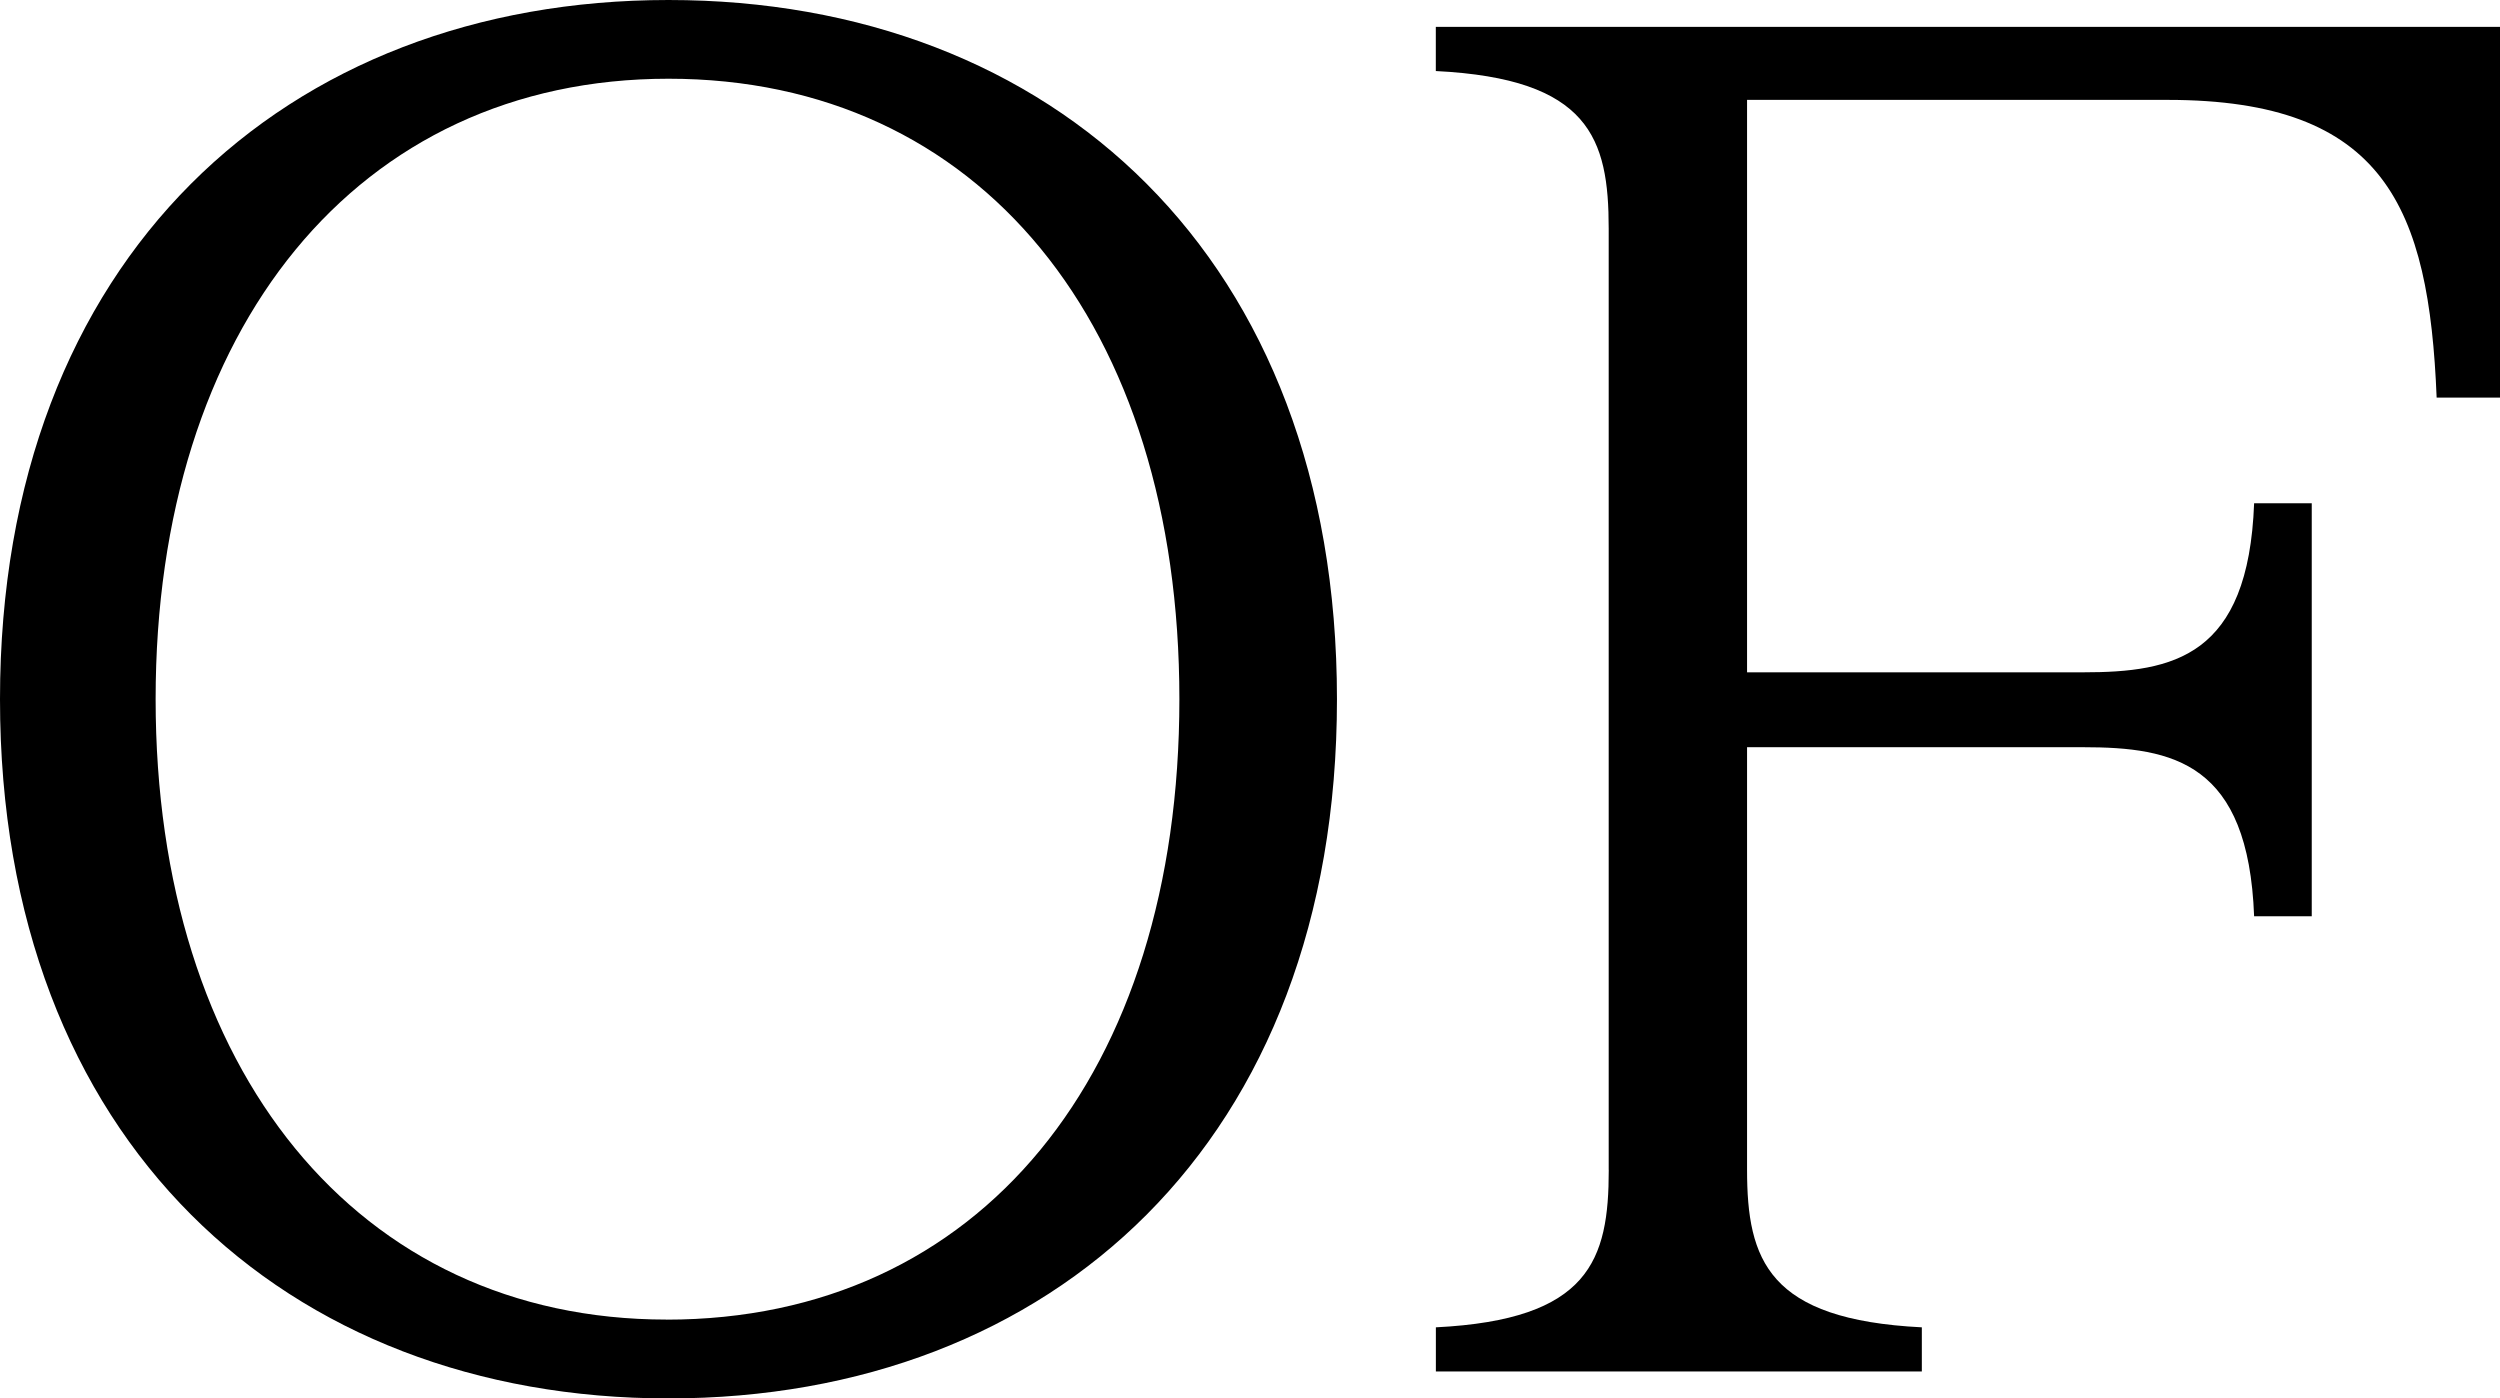
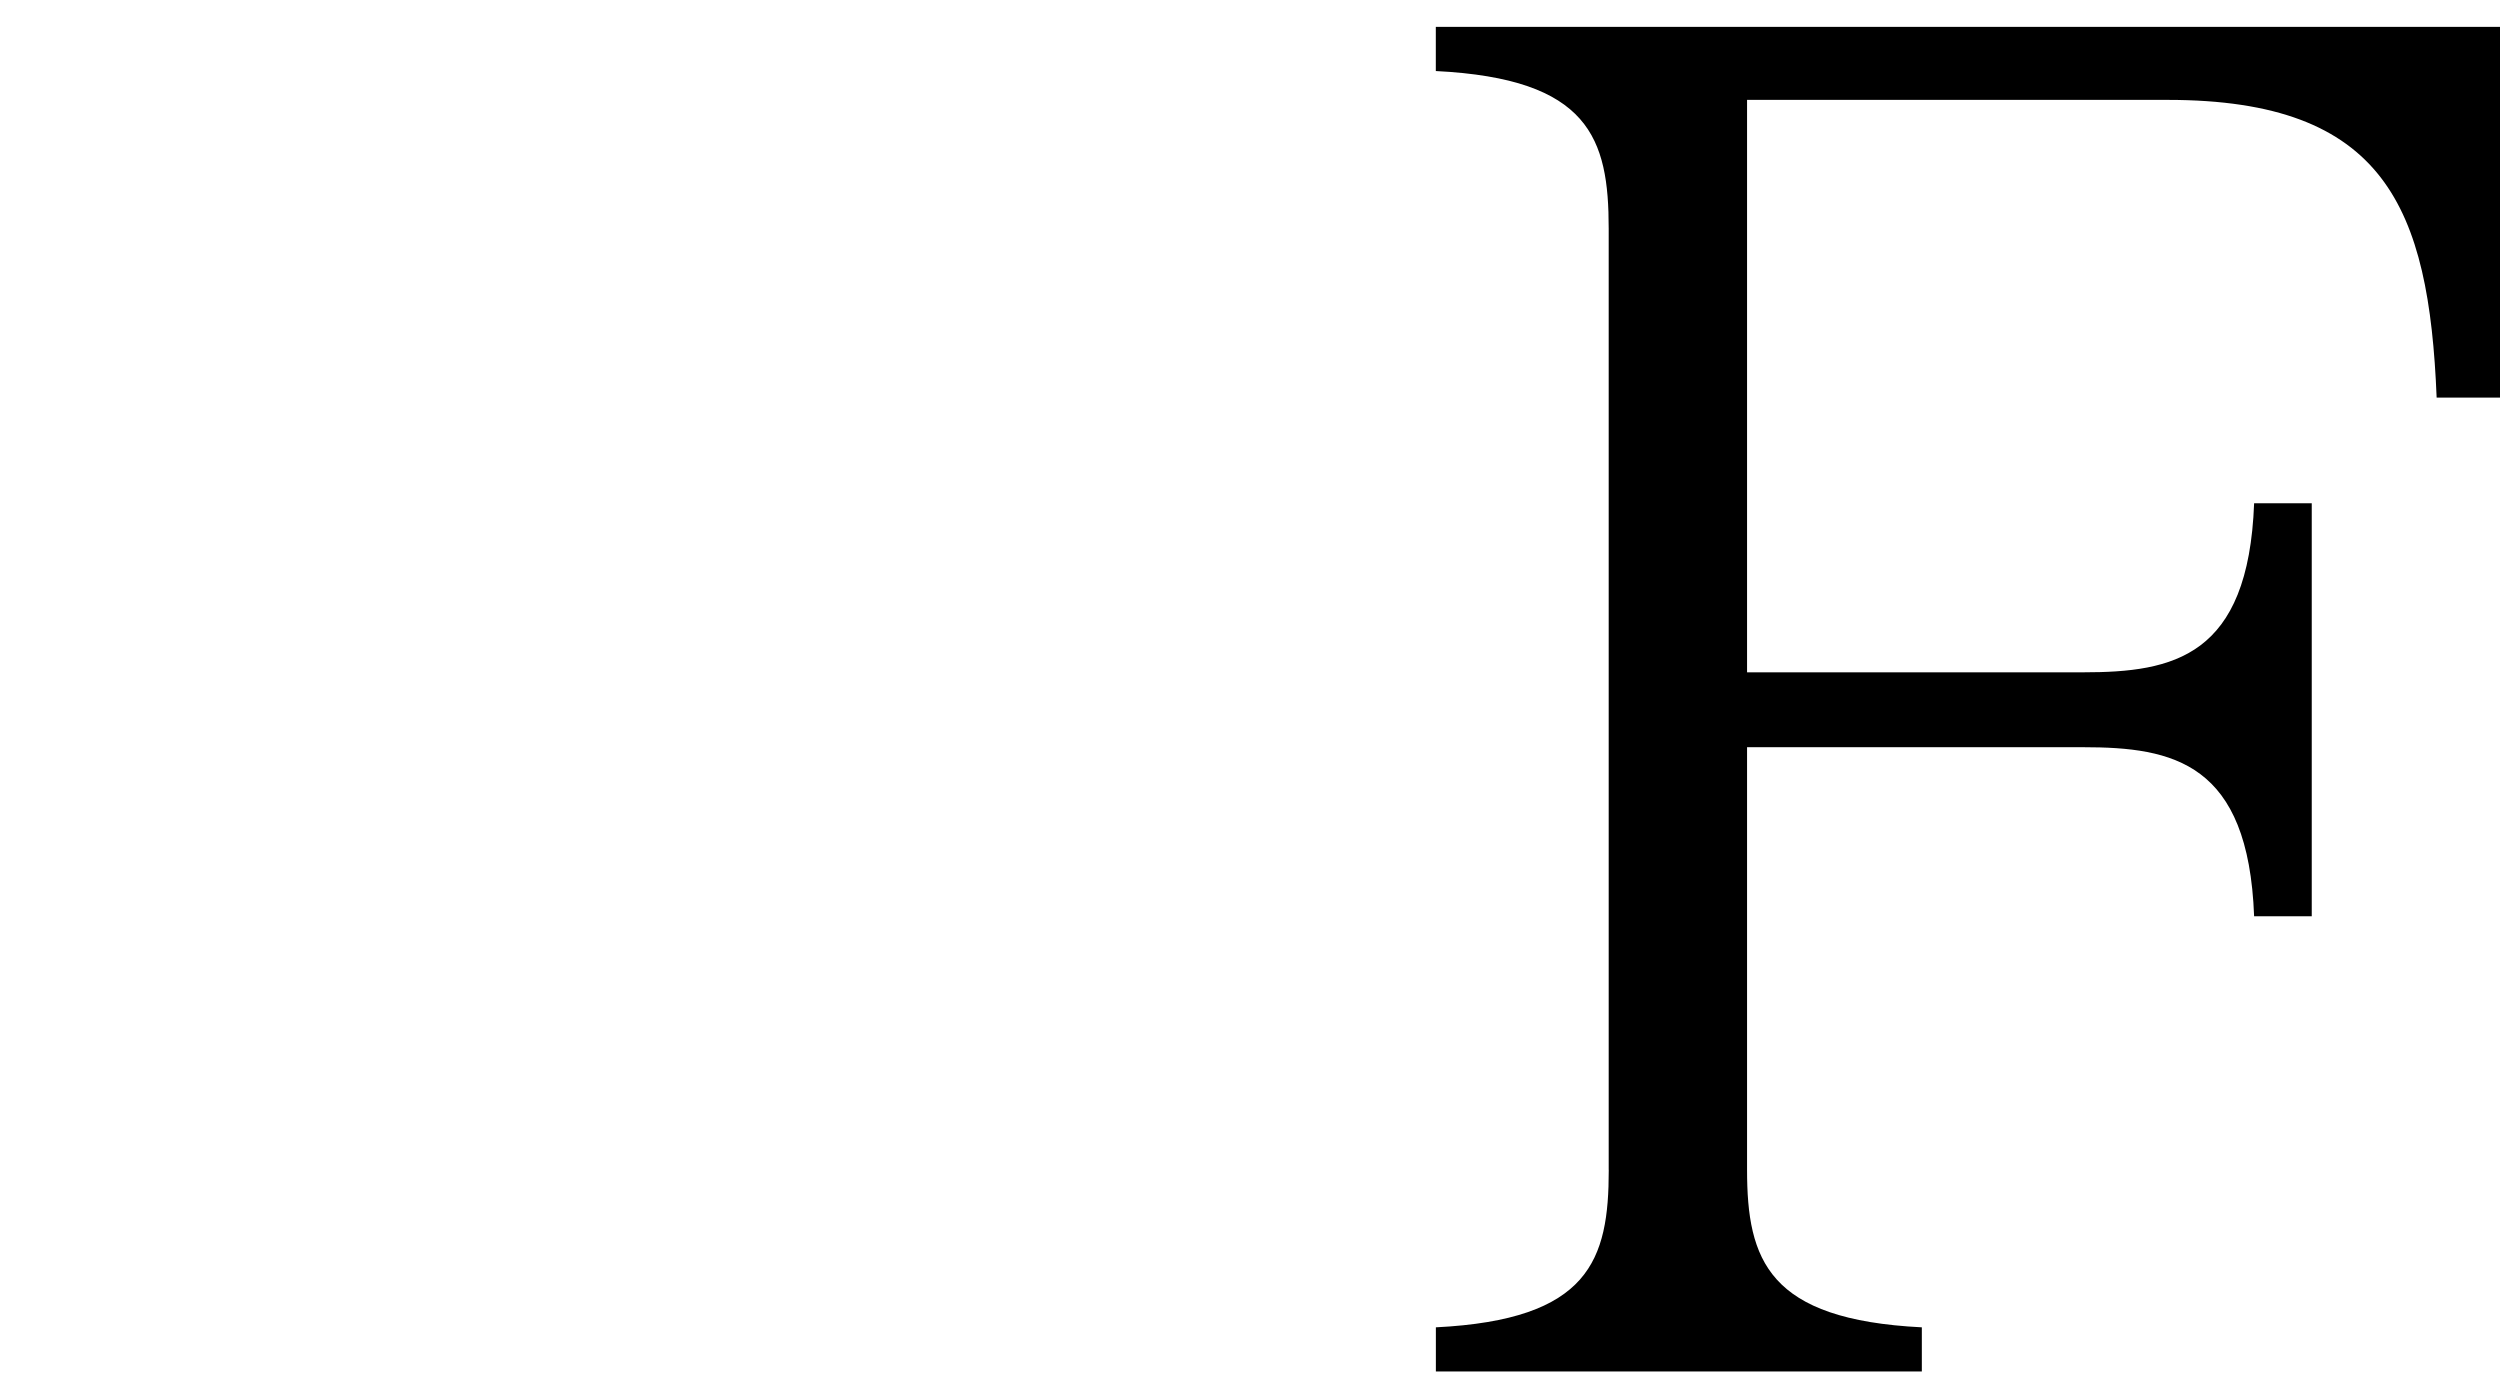
<svg xmlns="http://www.w3.org/2000/svg" id="Layer_2" data-name="Layer 2" viewBox="0 0 409.96 229.32">
  <defs>
    <style>
      .cls-1 {
        fill: #000;
        stroke-width: 0px;
      }
    </style>
  </defs>
  <g id="Layer_1-2" data-name="Layer 1">
    <g>
-       <path class="cls-1" d="M0,114.66C0,42.21,46.93,0,109.62,0c63,0,109.62,42.21,109.62,114.66s-46.62,114.66-109.62,114.66c-62.68,0-109.62-42.21-109.62-114.66ZM109.3,216.4c51.34,0,84.1-40.32,84.1-101.74S160.65,12.91,109.62,12.91c-51.03,0-84.1,40.95-84.1,101.74s33.07,101.74,83.79,101.74Z" />
      <path class="cls-1" d="M263.8,191.83V37.48c0-14.8-3.15-24.57-28.35-25.83v-7.24h174.51v60.79h-10.39c-1.26-31.18-8.5-48.82-44.1-48.82h-68.98v93.87h55.12c14.8,0,27.09-2.52,28.03-27.72h9.45s0,67.72,0,67.72h-9.45c-.94-25.2-13.23-27.72-28.03-27.72h-55.12v69.3c0,14.81,3.46,24.57,28.66,25.83v7.24h-79.69v-7.24c25.2-1.26,28.35-11.02,28.35-25.83Z" />
    </g>
  </g>
</svg>